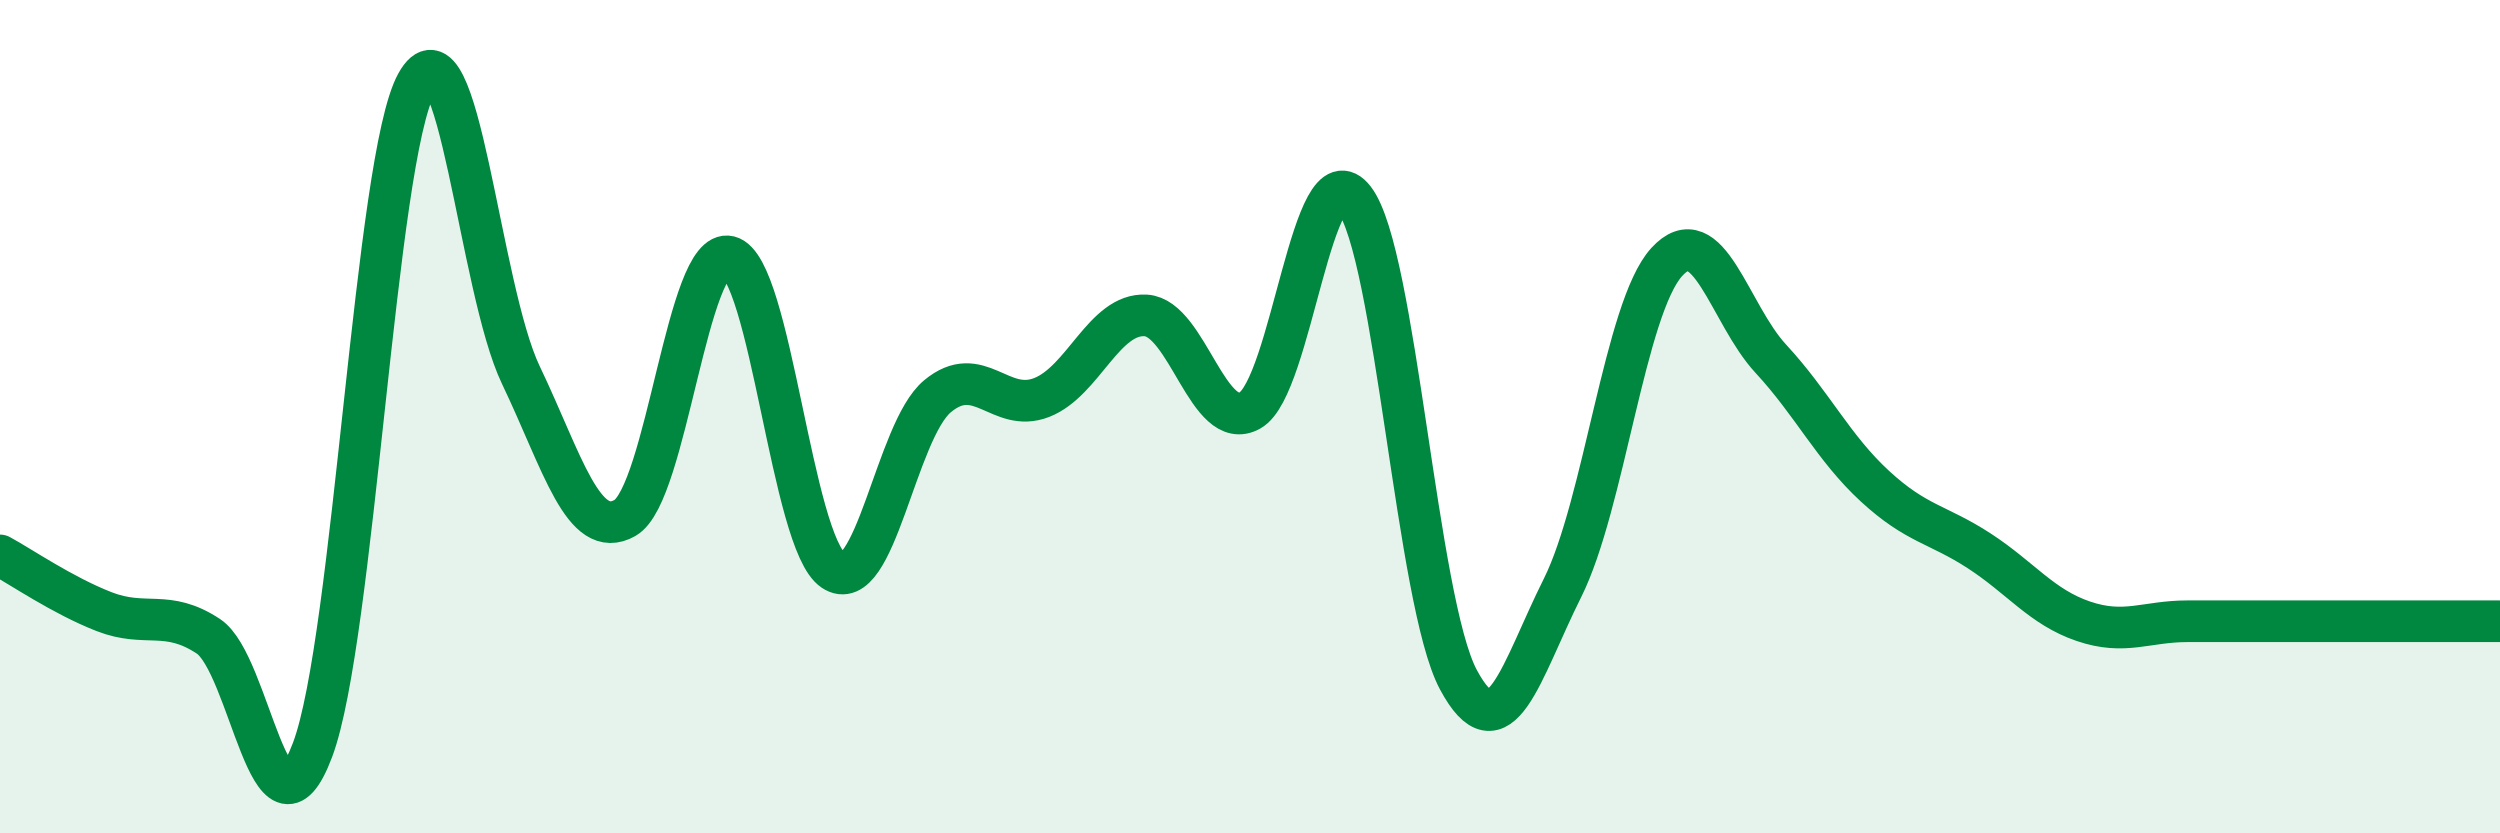
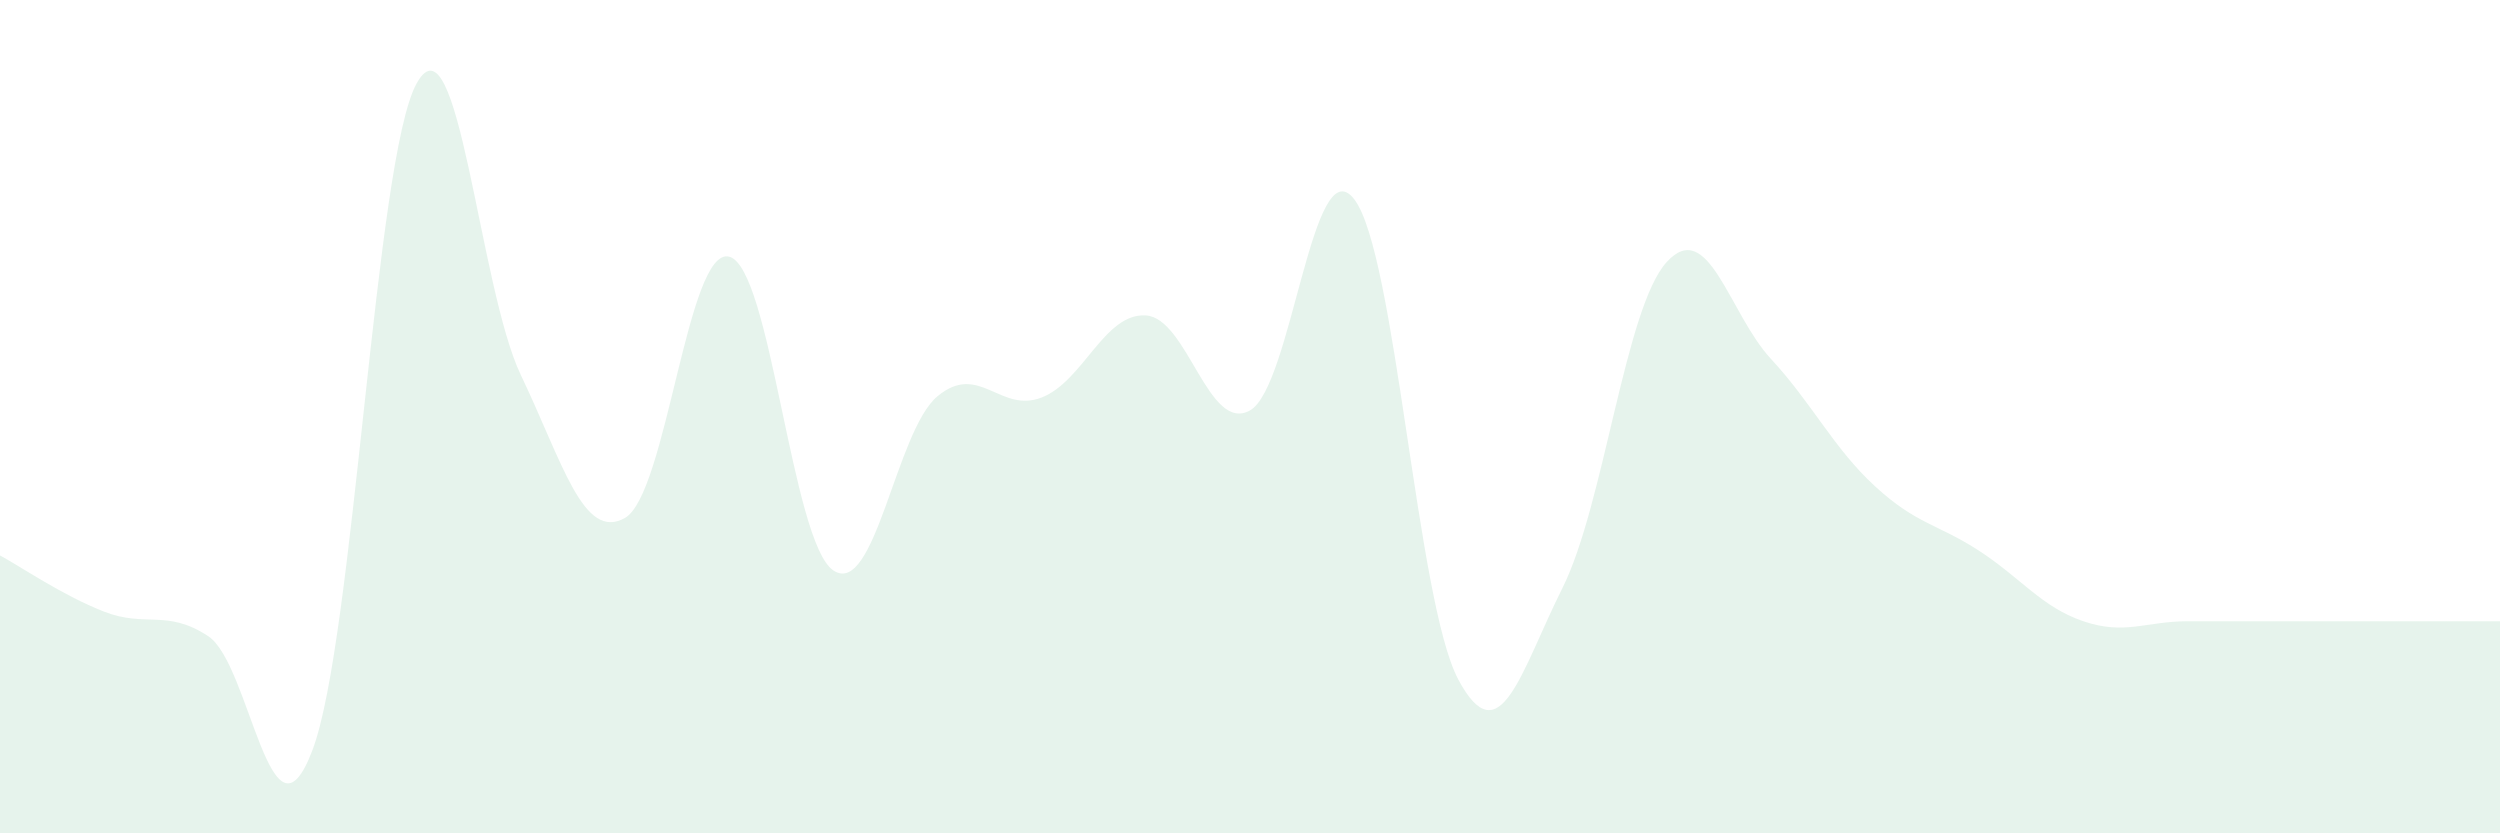
<svg xmlns="http://www.w3.org/2000/svg" width="60" height="20" viewBox="0 0 60 20">
  <path d="M 0,13.33 C 0.5,13.6 1.5,14.29 2.5,14.68 C 3.5,15.07 4,14.61 5,15.27 C 6,15.93 6.5,20.65 7.5,18 C 8.5,15.35 9,3.8 10,2 C 11,0.2 11.5,6.91 12.5,9 C 13.5,11.09 14,13 15,12.43 C 16,11.86 16.5,5.91 17.5,6.16 C 18.5,6.41 19,13.02 20,13.69 C 21,14.36 21.5,10.34 22.5,9.51 C 23.5,8.68 24,9.93 25,9.54 C 26,9.15 26.5,7.51 27.5,7.57 C 28.5,7.63 29,10.41 30,9.85 C 31,9.29 31.5,3.49 32.5,4.78 C 33.5,6.07 34,14.44 35,16.31 C 36,18.18 36.5,16.11 37.5,14.11 C 38.5,12.11 39,7.39 40,6.29 C 41,5.19 41.5,7.53 42.5,8.61 C 43.5,9.69 44,10.75 45,11.67 C 46,12.59 46.5,12.57 47.5,13.22 C 48.5,13.87 49,14.57 50,14.91 C 51,15.25 51.5,14.91 52.5,14.91 C 53.5,14.91 53.5,14.91 55,14.91 C 56.5,14.91 59,14.91 60,14.91L60 20L0 20Z" fill="#008740" opacity="0.1" stroke-linecap="round" stroke-linejoin="round" />
-   <path d="M 0,13.33 C 0.5,13.6 1.5,14.29 2.5,14.68 C 3.5,15.07 4,14.61 5,15.27 C 6,15.93 6.5,20.65 7.5,18 C 8.5,15.35 9,3.8 10,2 C 11,0.2 11.5,6.91 12.5,9 C 13.5,11.09 14,13 15,12.43 C 16,11.86 16.5,5.91 17.5,6.16 C 18.5,6.41 19,13.02 20,13.69 C 21,14.36 21.5,10.34 22.5,9.51 C 23.5,8.68 24,9.93 25,9.54 C 26,9.15 26.5,7.51 27.5,7.57 C 28.5,7.63 29,10.41 30,9.85 C 31,9.29 31.5,3.49 32.5,4.78 C 33.5,6.07 34,14.44 35,16.31 C 36,18.18 36.5,16.11 37.5,14.11 C 38.5,12.11 39,7.39 40,6.29 C 41,5.19 41.5,7.53 42.5,8.61 C 43.5,9.69 44,10.75 45,11.67 C 46,12.59 46.5,12.57 47.5,13.22 C 48.5,13.87 49,14.57 50,14.91 C 51,15.25 51.5,14.91 52.5,14.91 C 53.5,14.91 53.5,14.91 55,14.91 C 56.5,14.91 59,14.91 60,14.91" stroke="#008740" stroke-width="1" fill="none" stroke-linecap="round" stroke-linejoin="round" />
</svg>